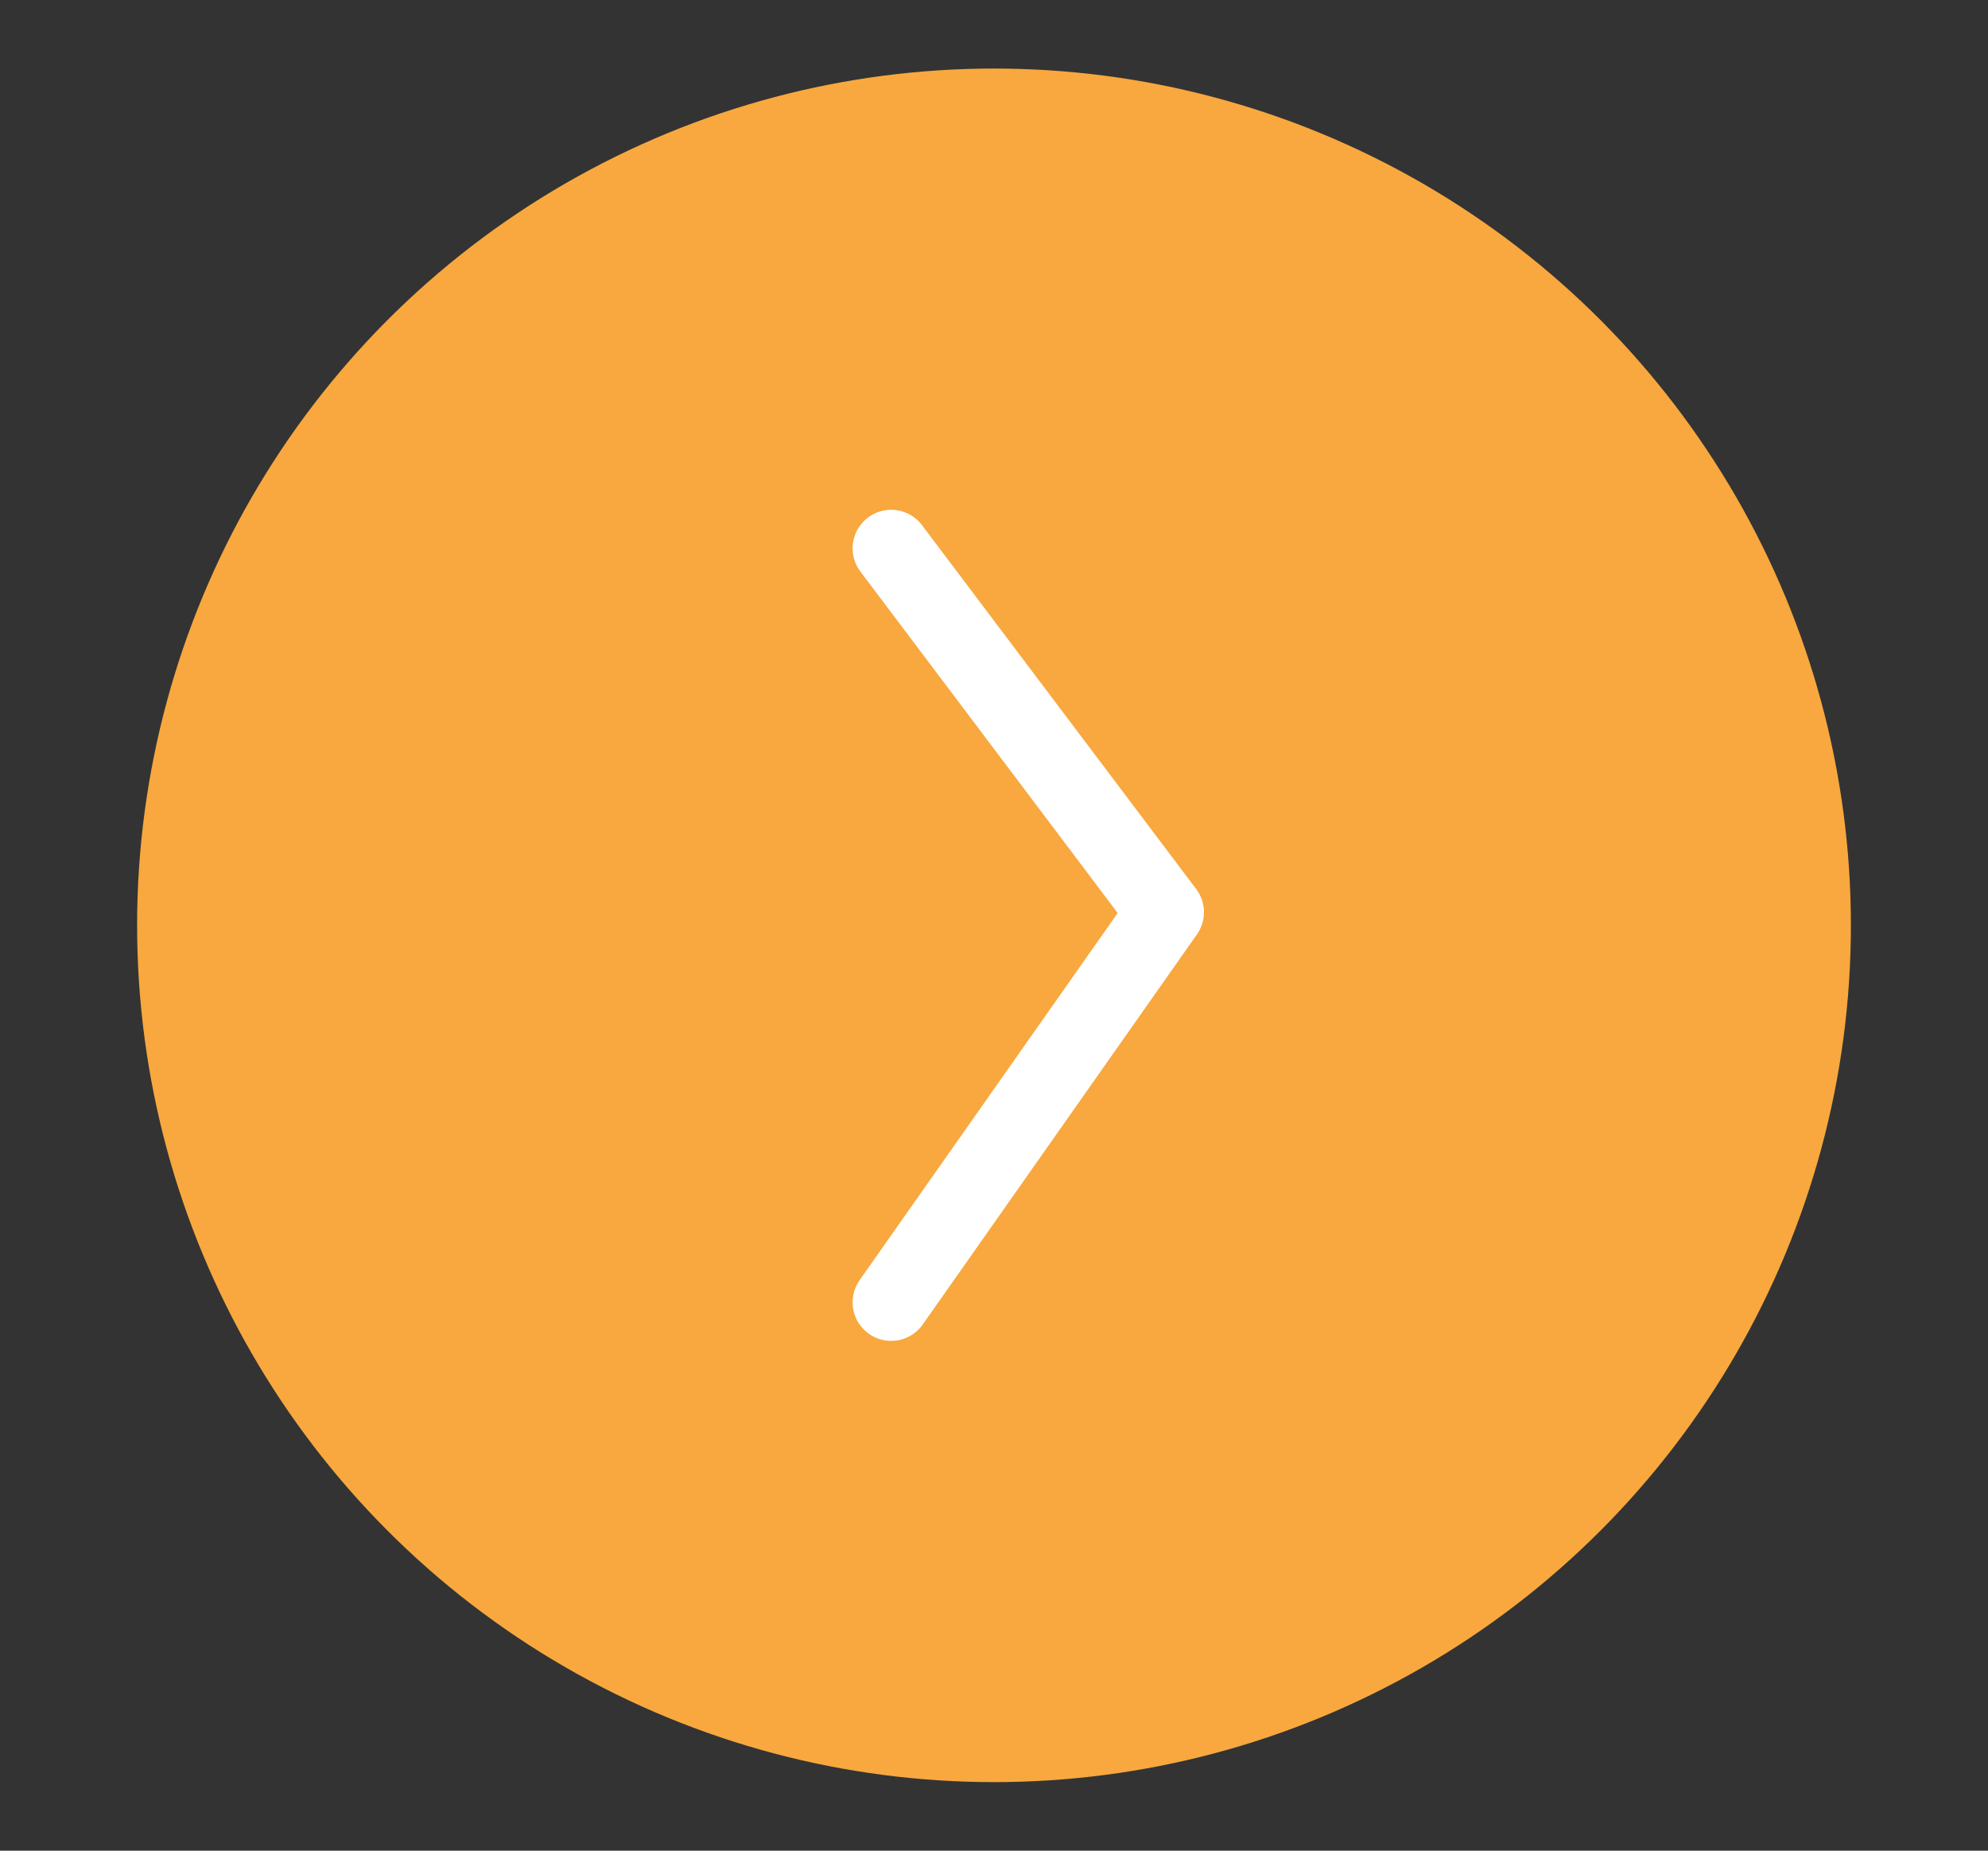
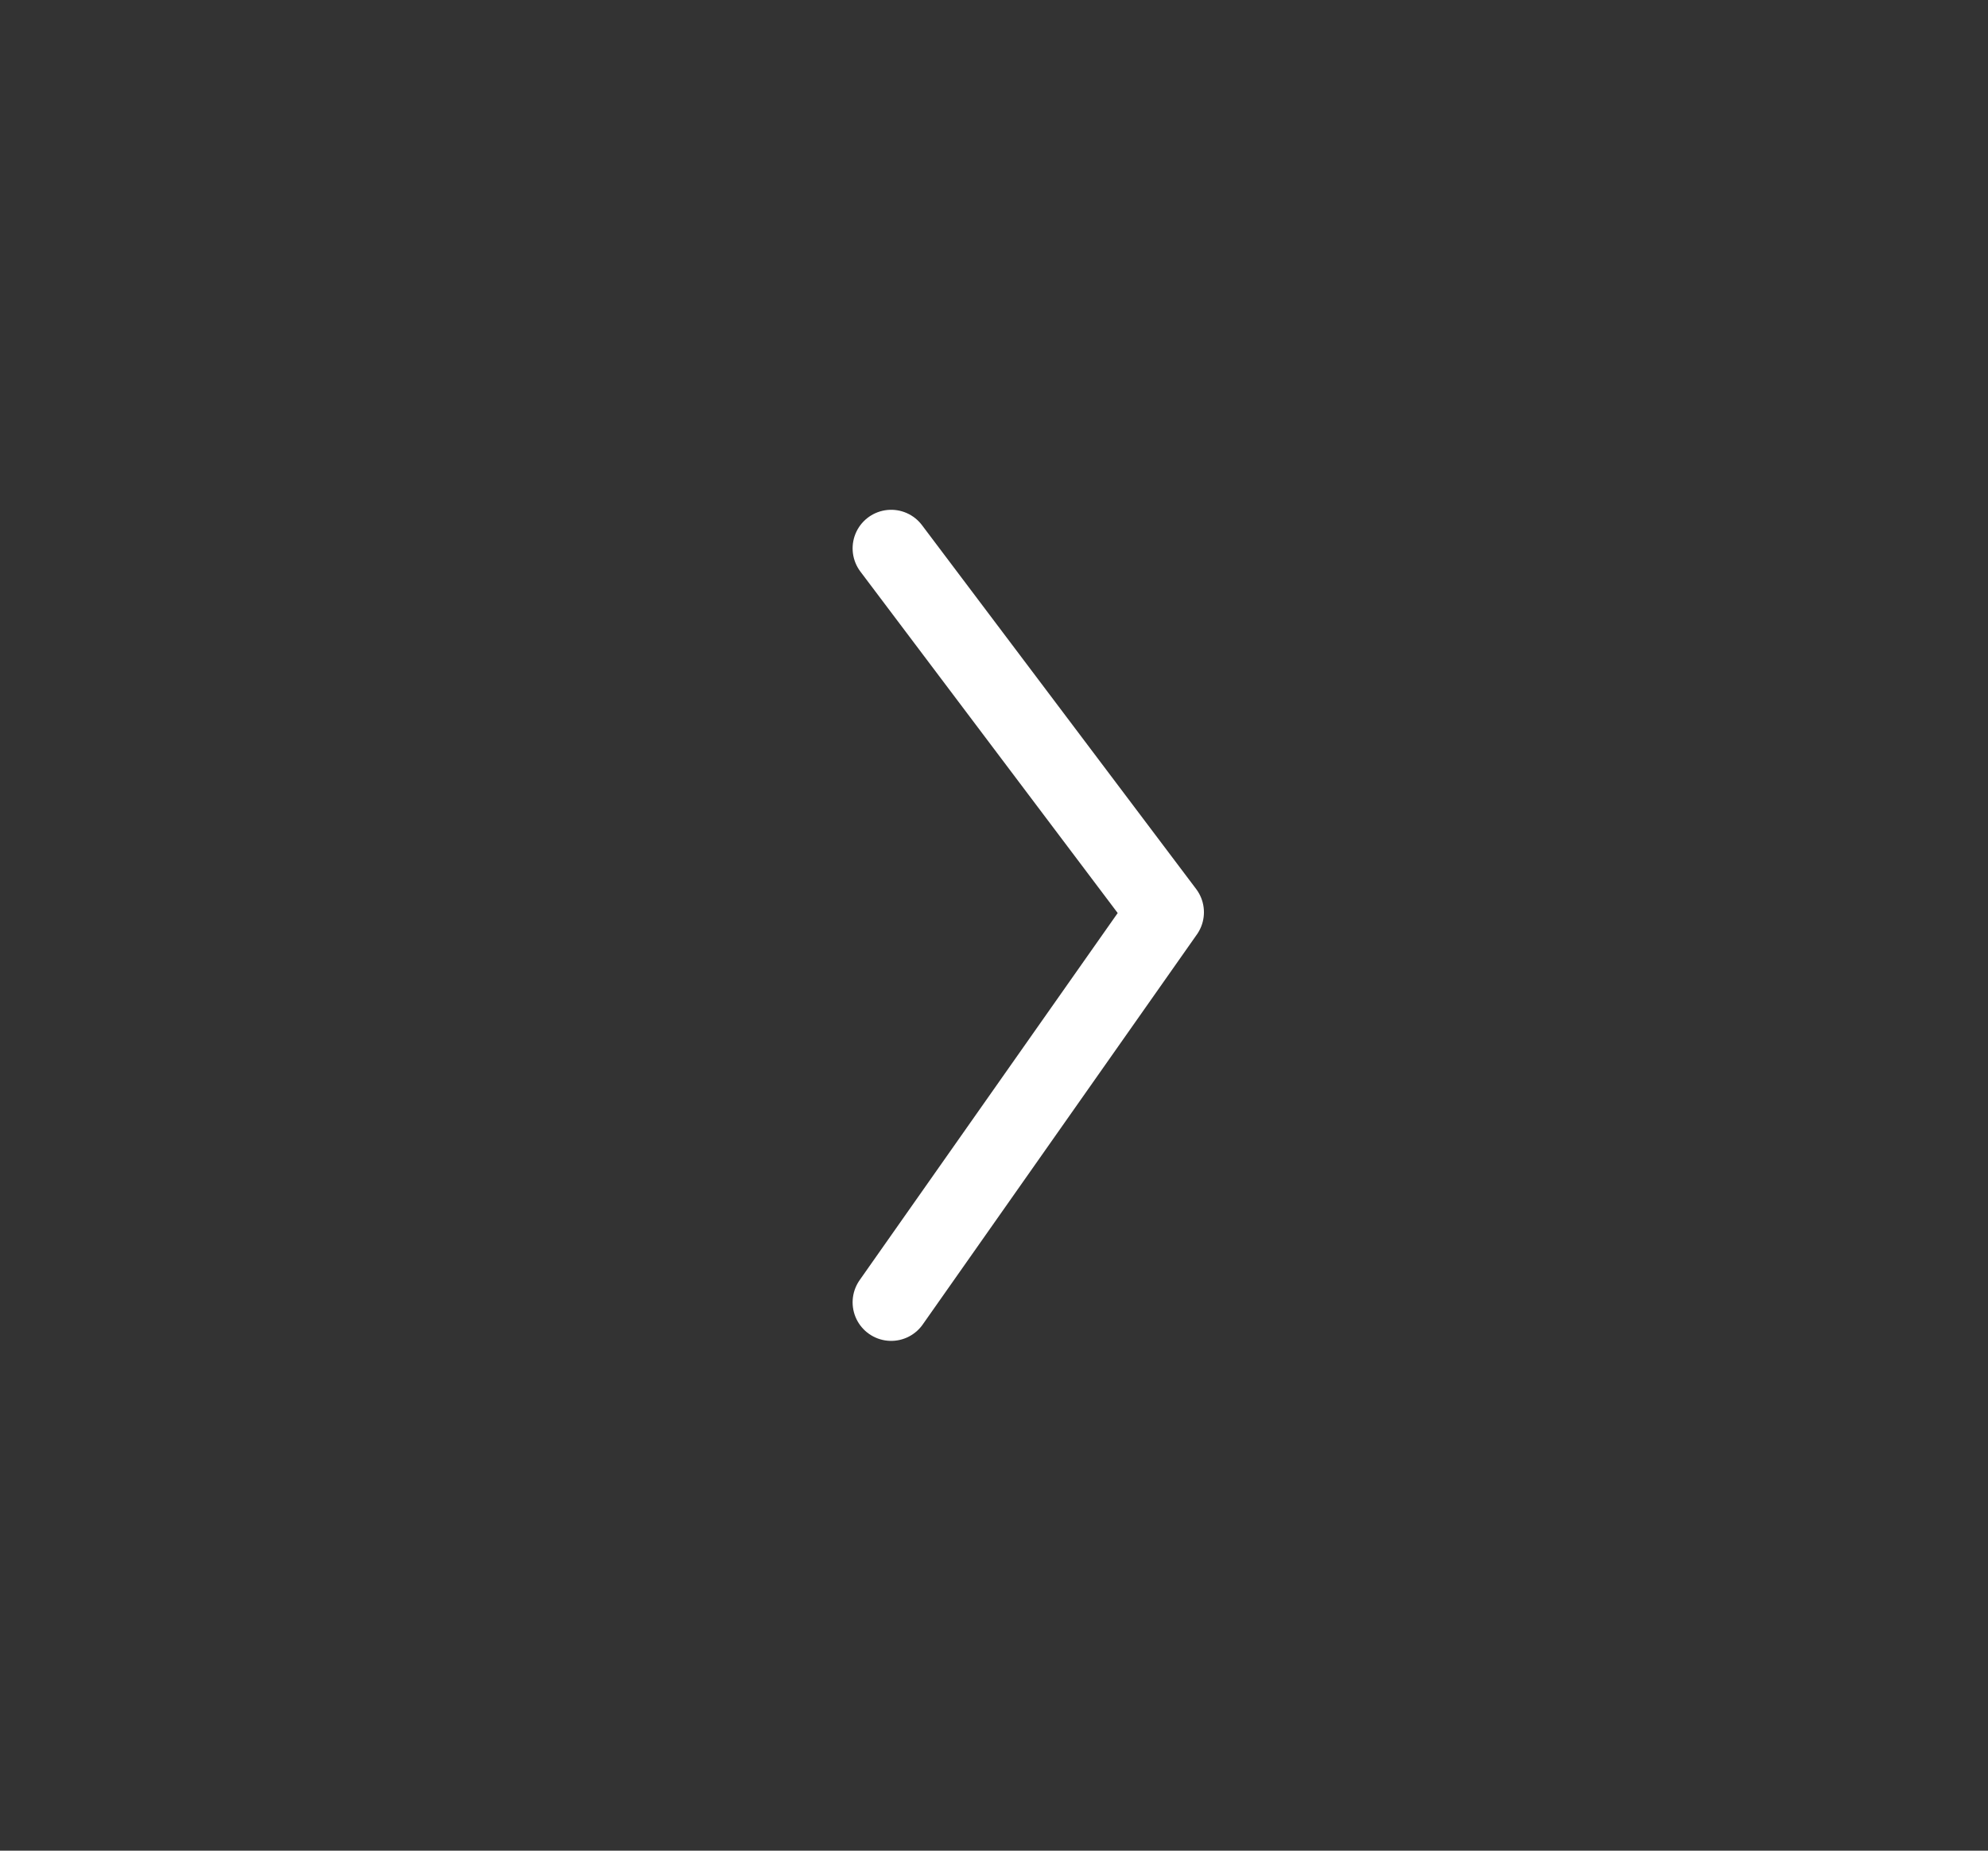
<svg xmlns="http://www.w3.org/2000/svg" width="29" height="27" viewBox="0 0 29 27" fill="none">
  <rect x="0" y="0" width="29" height="27" fill="#333333" stroke="none" />
-   <circle cx="14.5" cy="13.5" r="12.5" fill="#F8A83E" />
  <path d="M13 8L17 13.309L13 19" stroke="white" stroke-width="1.125" stroke-linecap="round" stroke-linejoin="round" />
</svg>